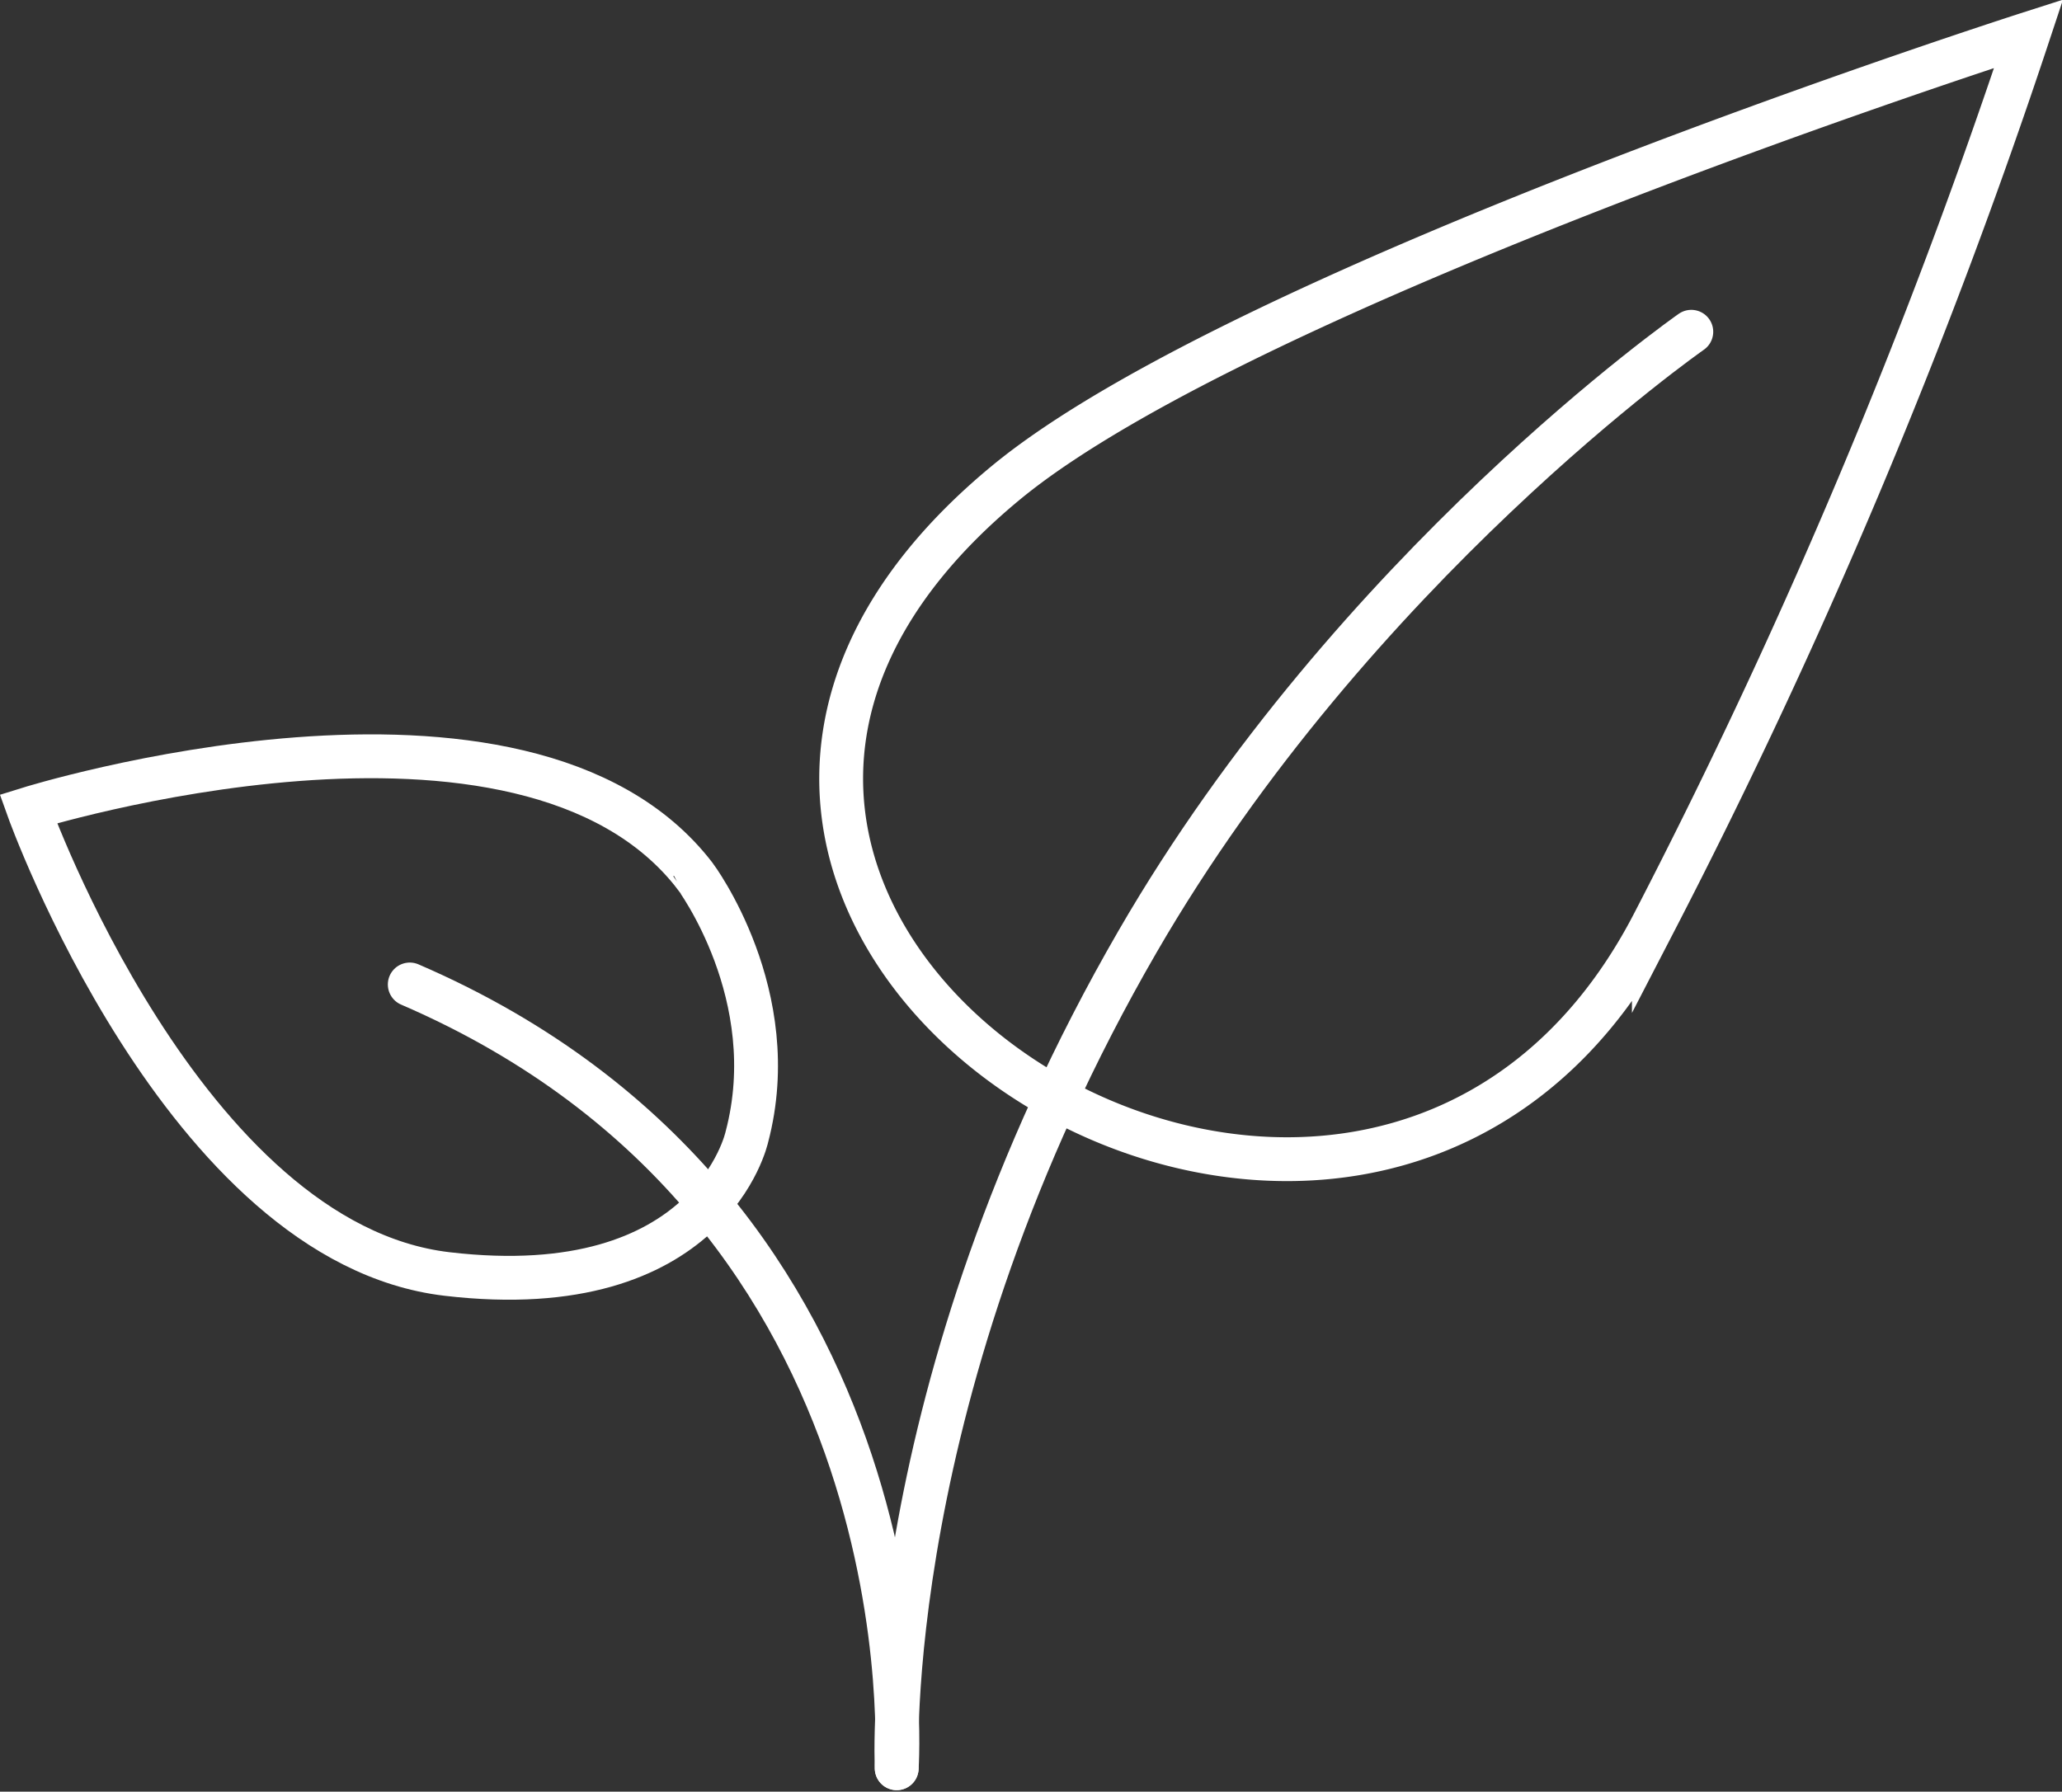
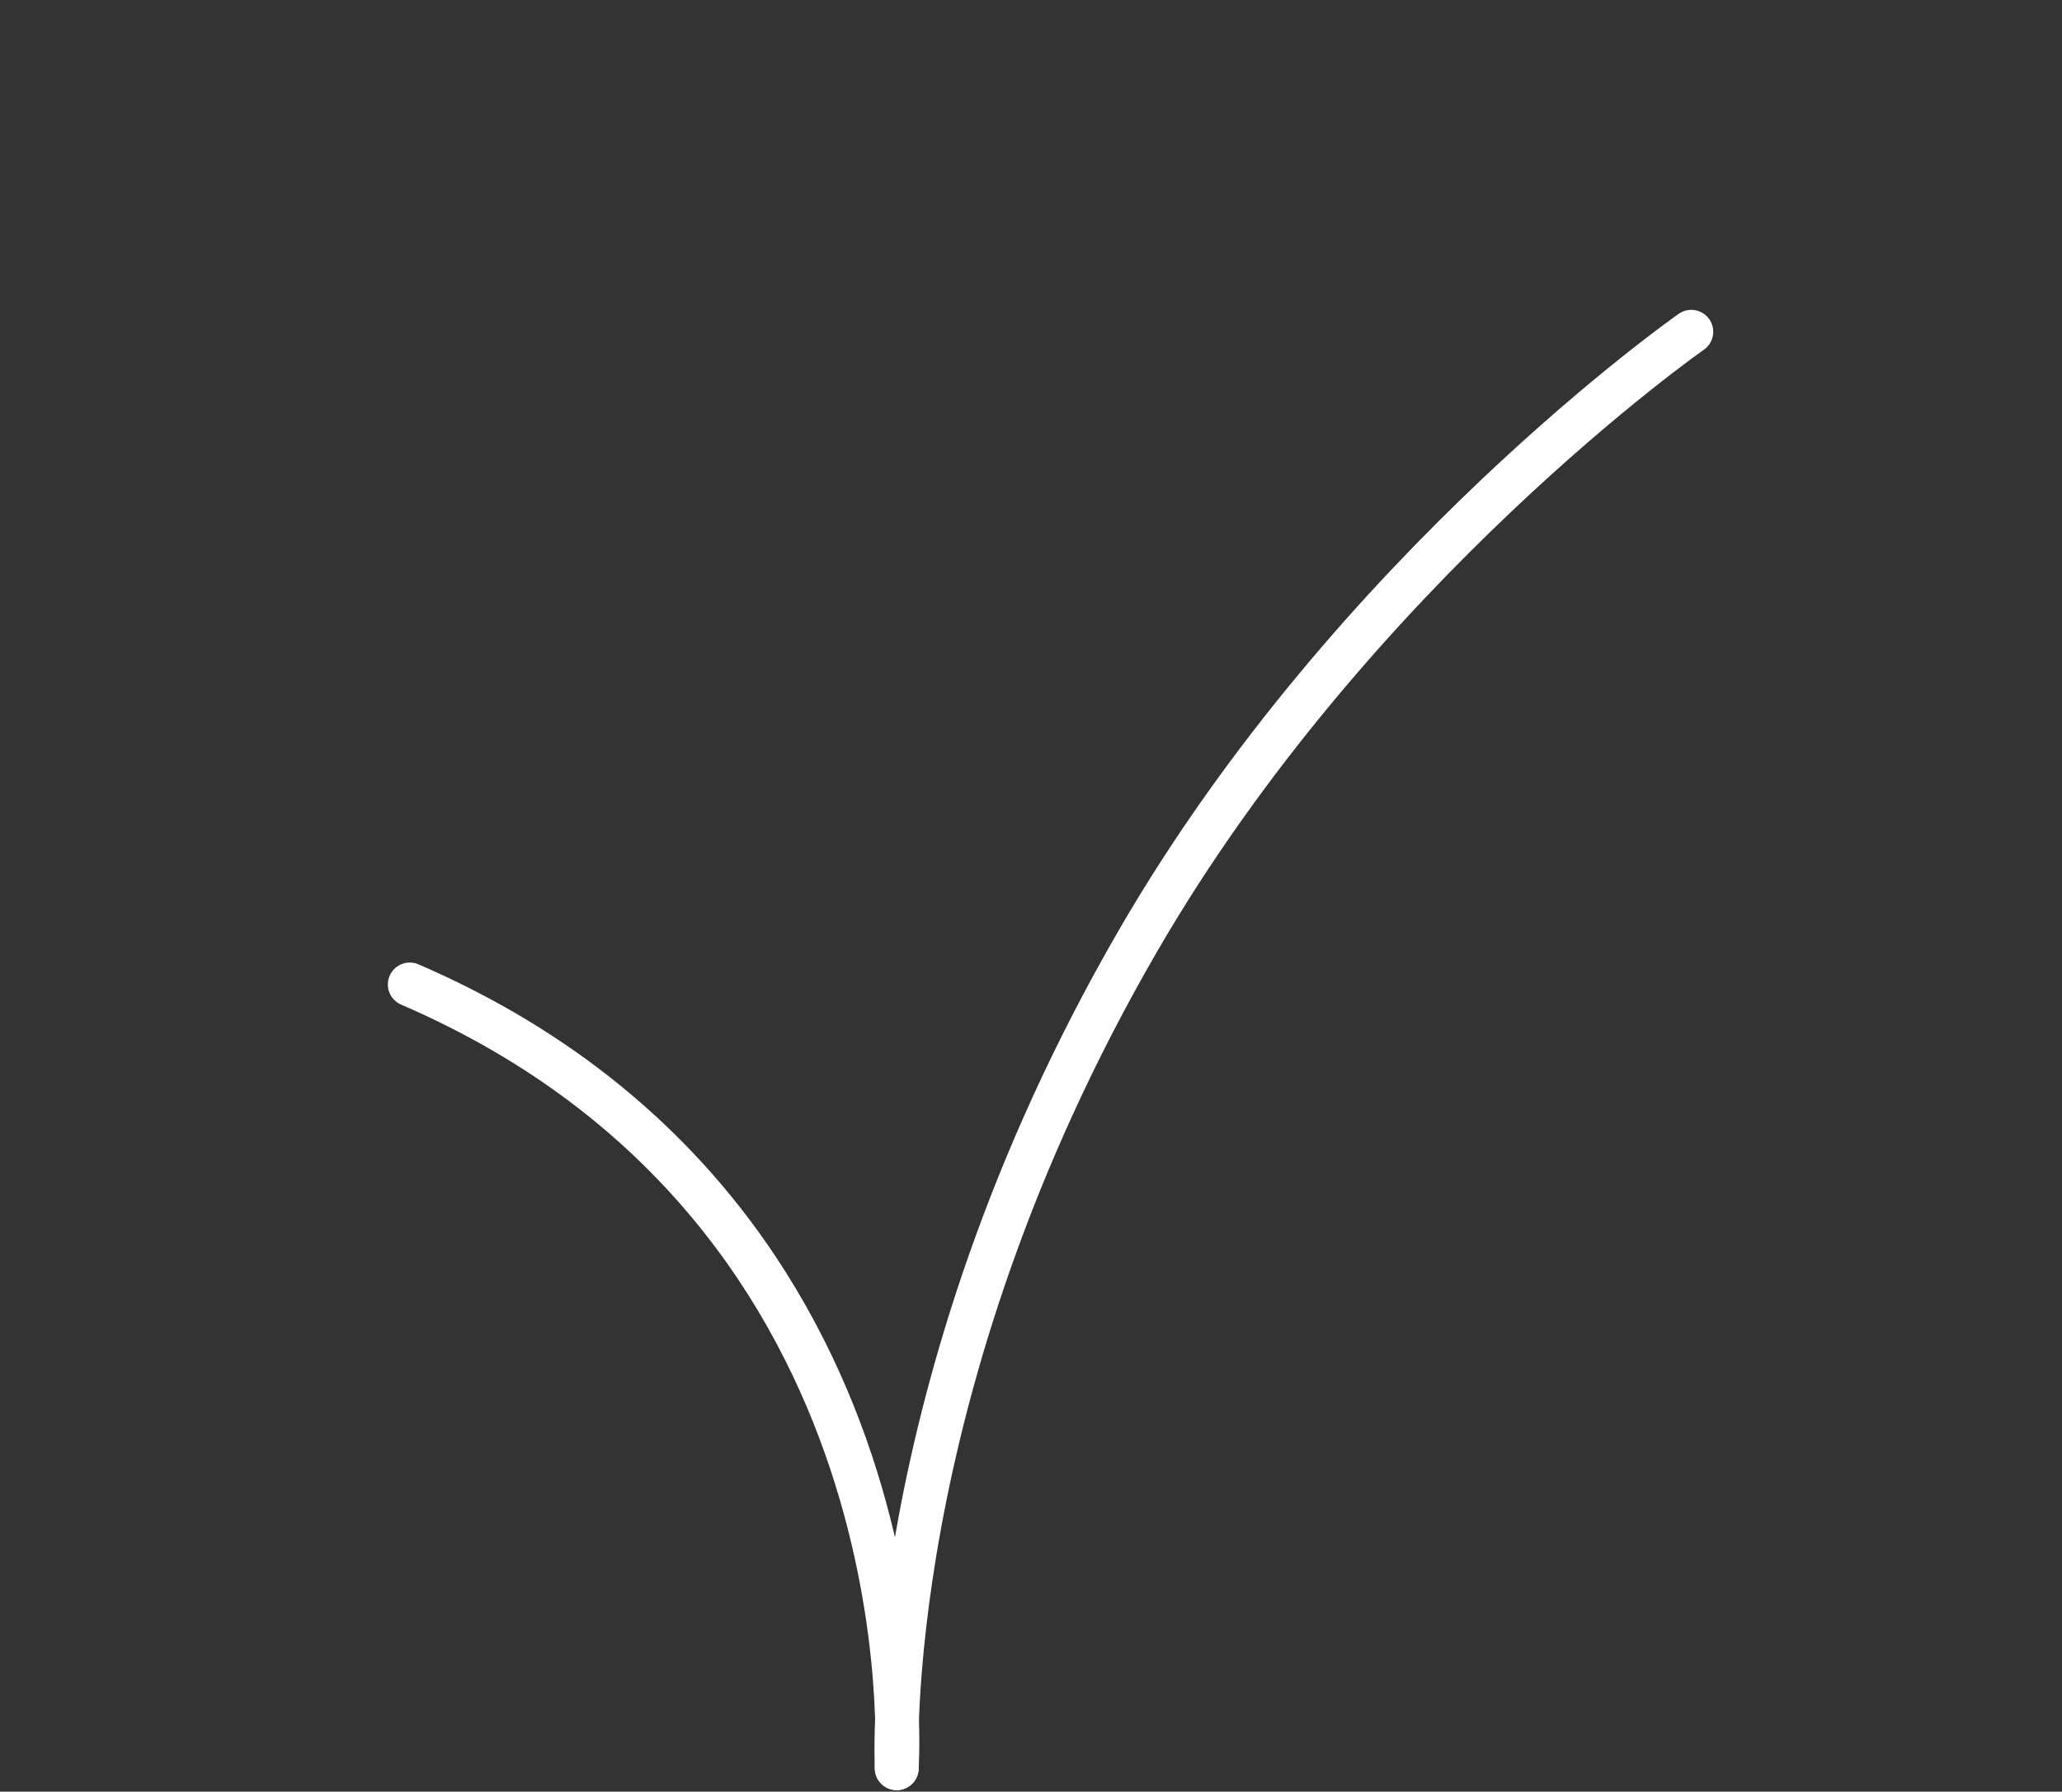
<svg xmlns="http://www.w3.org/2000/svg" width="159.917" height="138.974" viewBox="0 0 159.917 138.974">
  <rect x="0" y="0" width="159.917" height="138.974" fill="#333333" stroke="none" />
  <g id="Group_5211" data-name="Group 5211" transform="translate(-450.736 -541.324)">
-     <path id="Path_1843" data-name="Path 1843" d="M504.876,623.7" transform="translate(3.783 5.81)" fill="none" stroke="#fff" stroke-miterlimit="10" stroke-width="3.4" />
    <path id="Path_1844" data-name="Path 1844" d="M577.333,565.488s-26.144,18.26-42.95,47.308c-20.141,34.813-18.675,64.115-18.675,64.115" transform="translate(4.571 1.57)" fill="none" stroke="#fff" stroke-linecap="round" stroke-miterlimit="10" stroke-width="3.4" />
-     <path id="Path_1845" data-name="Path 1845" d="M508.659,625.708s-2.815,13.035-23.258,10.63-32.469-36.076-32.469-36.076,38.482-12.025,51.71,5.211C504.642,605.472,511.565,614.71,508.659,625.708Z" transform="translate(0 3.805)" fill="none" stroke="#fff" stroke-miterlimit="10" stroke-width="3.4" />
    <path id="Path_1846" data-name="Path 1846" d="M518.271,673.473s3.112-43.158-37.764-60.794" transform="translate(2.008 5.007)" fill="none" stroke="#fff" stroke-linecap="round" stroke-miterlimit="10" stroke-width="3.4" />
-     <path id="Path_1847" data-name="Path 1847" d="M603.781,543.939s-60.748,19.457-79.368,34.874c-40.824,33.8,27.7,77.871,50.307,34.1A475.187,475.187,0,0,0,603.781,543.939Z" transform="translate(4.28 0)" fill="none" stroke="#fff" stroke-miterlimit="10" stroke-width="3.4" />
  </g>
</svg>